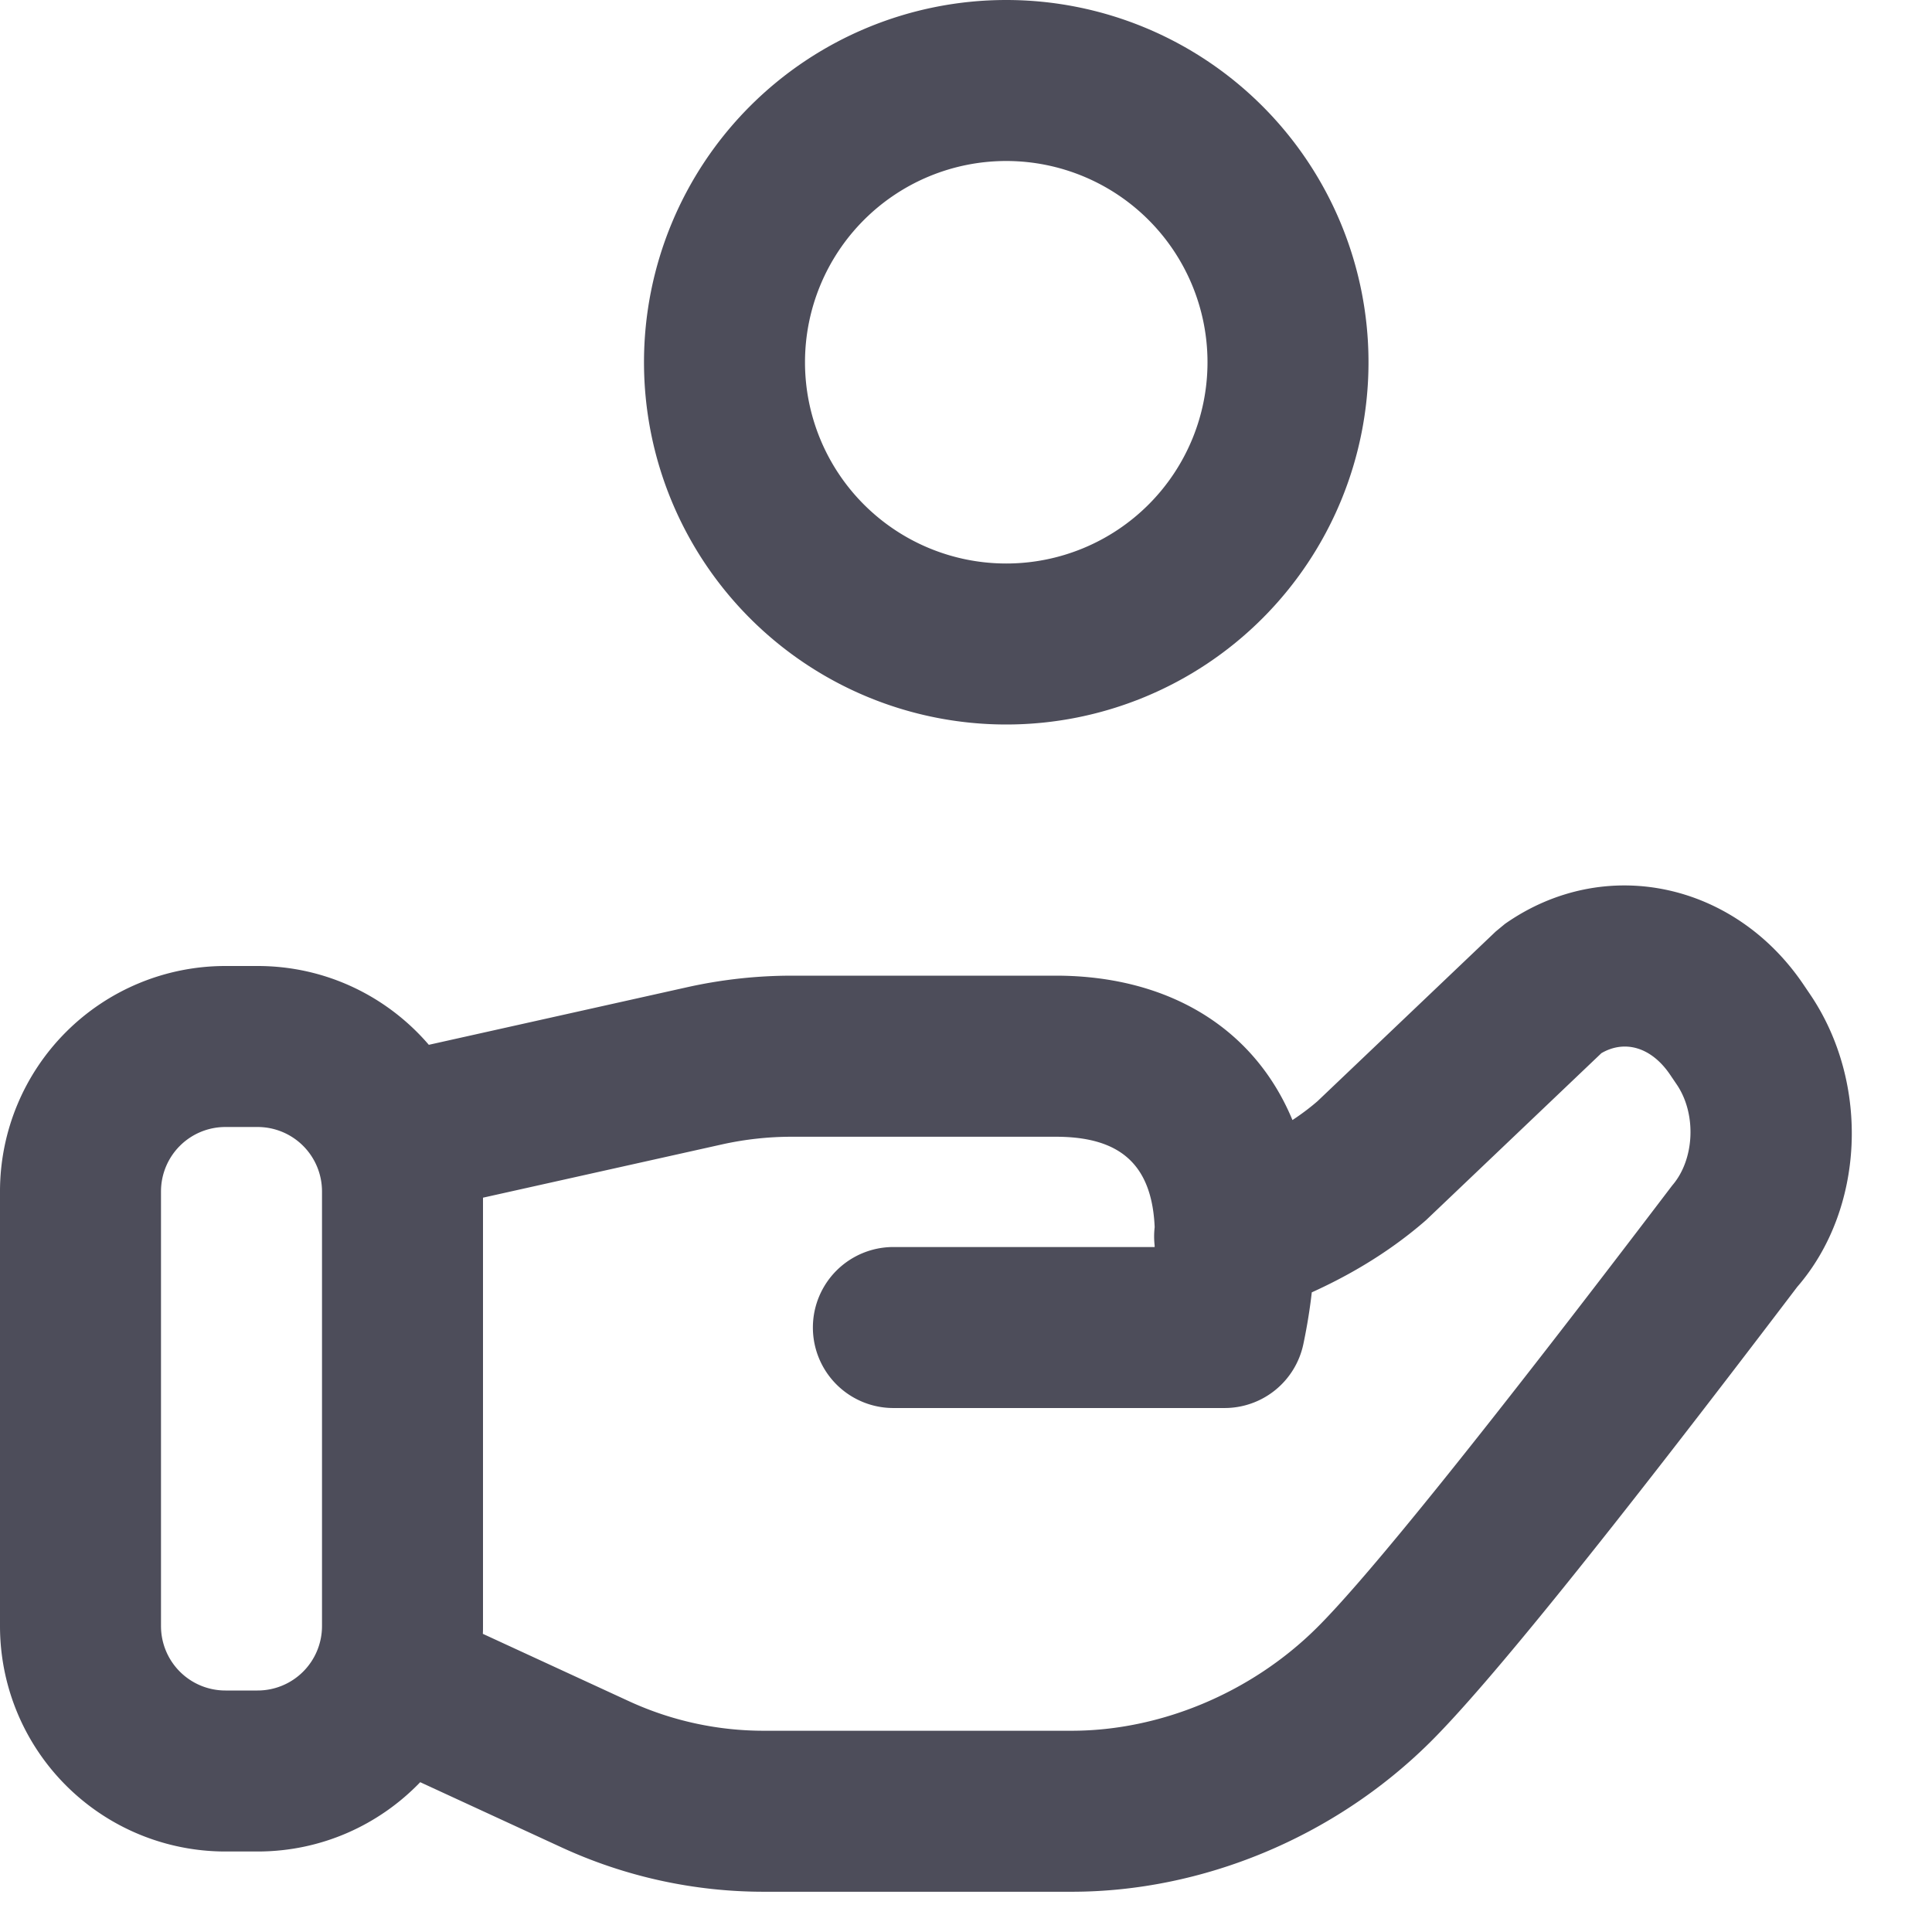
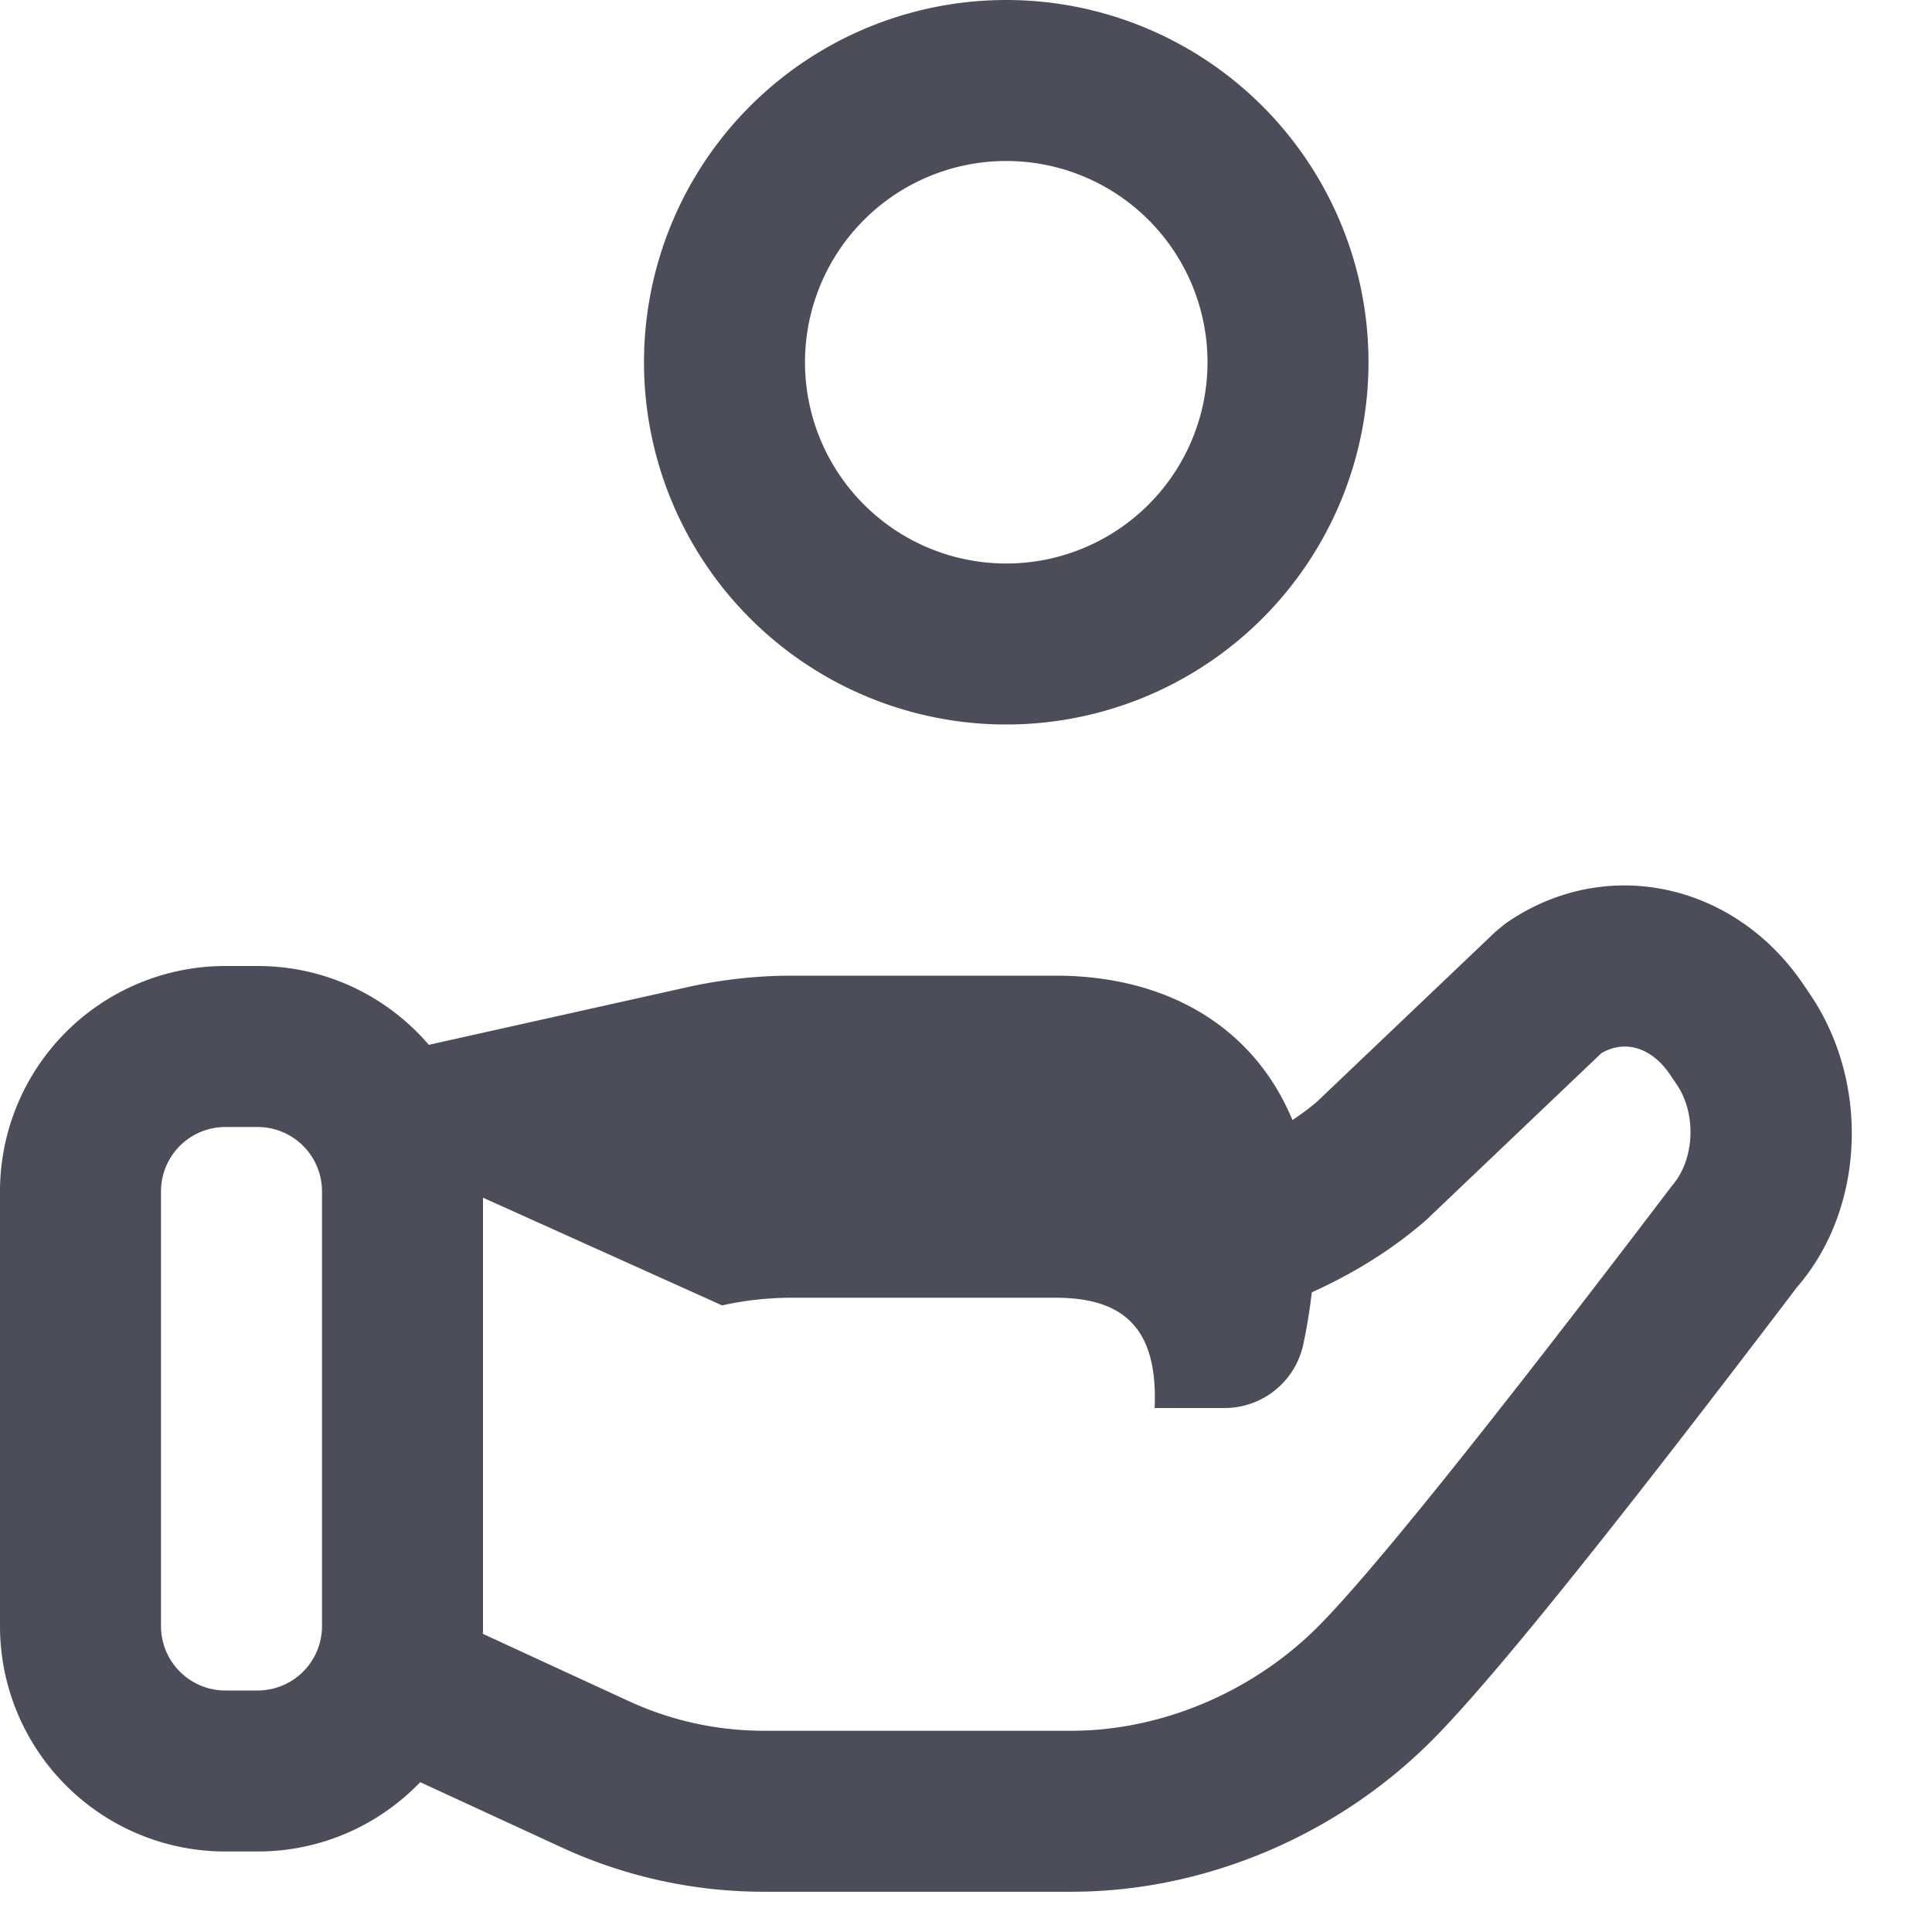
<svg xmlns="http://www.w3.org/2000/svg" xmlns:xlink="http://www.w3.org/1999/xlink" width="24" height="24">
  <defs>
-     <path d="M6 14.878V20.2c0 .032 0 .064-.002.096l1.815.837a4 4 0 0 0 1.674.367h3.826c1.094 0 2.224-.466 3.04-1.274.633-.626 2.11-2.461 4.42-5.5.277-.319.306-.886.056-1.254l-.084-.124c-.235-.345-.566-.432-.852-.265l-2.178 2.074c-.557.486-1.242.867-2.049 1.148a1 1 0 0 1-.657-1.89c.575-.2 1.036-.456 1.358-.736l2.213-2.107.115-.095c1.232-.864 2.842-.521 3.704.747l.084.124c.756 1.112.676 2.678-.157 3.638-2.335 3.074-3.839 4.942-4.566 5.662-1.19 1.178-2.826 1.852-4.447 1.852H9.487a6 6 0 0 1-2.511-.551l-1.756-.81c-.51.53-1.226.861-2.02.861h-.4A2.8 2.8 0 0 1 0 20.2v-5.4A2.8 2.8 0 0 1 2.8 12h.4c.851 0 1.613.38 2.127.979l3.207-.715a6 6 0 0 1 1.306-.144h3.274c2.218 0 3.694 1.64 3.077 4.576a1 1 0 0 1-.978.795h-4.115a1 1 0 1 1 0-2h3.245c.046-1.022-.417-1.37-1.23-1.37H9.84a4 4 0 0 0-.87.095L6 14.878zM2 14.8v5.4a.8.8 0 0 0 .8.8h.4a.8.8 0 0 0 .8-.8v-5.4a.8.8 0 0 0-.8-.8h-.4a.8.8 0 0 0-.8.8zM12.5 9a4.5 4.5 0 1 1 0-9 4.5 4.5 0 0 1 0 9zm0-2a2.5 2.5 0 1 0 0-5 2.5 2.5 0 0 0 0 5z" id="a" />
+     <path d="M6 14.878V20.2c0 .032 0 .064-.002.096l1.815.837a4 4 0 0 0 1.674.367h3.826c1.094 0 2.224-.466 3.04-1.274.633-.626 2.11-2.461 4.42-5.5.277-.319.306-.886.056-1.254l-.084-.124c-.235-.345-.566-.432-.852-.265l-2.178 2.074c-.557.486-1.242.867-2.049 1.148a1 1 0 0 1-.657-1.89c.575-.2 1.036-.456 1.358-.736l2.213-2.107.115-.095c1.232-.864 2.842-.521 3.704.747l.084.124c.756 1.112.676 2.678-.157 3.638-2.335 3.074-3.839 4.942-4.566 5.662-1.19 1.178-2.826 1.852-4.447 1.852H9.487a6 6 0 0 1-2.511-.551l-1.756-.81c-.51.53-1.226.861-2.02.861h-.4A2.8 2.8 0 0 1 0 20.2v-5.4A2.8 2.8 0 0 1 2.8 12h.4c.851 0 1.613.38 2.127.979l3.207-.715a6 6 0 0 1 1.306-.144h3.274c2.218 0 3.694 1.64 3.077 4.576a1 1 0 0 1-.978.795h-4.115h3.245c.046-1.022-.417-1.37-1.23-1.37H9.84a4 4 0 0 0-.87.095L6 14.878zM2 14.8v5.4a.8.8 0 0 0 .8.8h.4a.8.8 0 0 0 .8-.8v-5.4a.8.8 0 0 0-.8-.8h-.4a.8.8 0 0 0-.8.8zM12.5 9a4.5 4.5 0 1 1 0-9 4.5 4.5 0 0 1 0 9zm0-2a2.5 2.5 0 1 0 0-5 2.5 2.5 0 0 0 0 5z" id="a" />
  </defs>
  <g fill="none" fill-rule="evenodd">
    <use fill="#4D4D5A" fill-rule="nonzero" xlink:href="#a" />
  </g>
</svg>